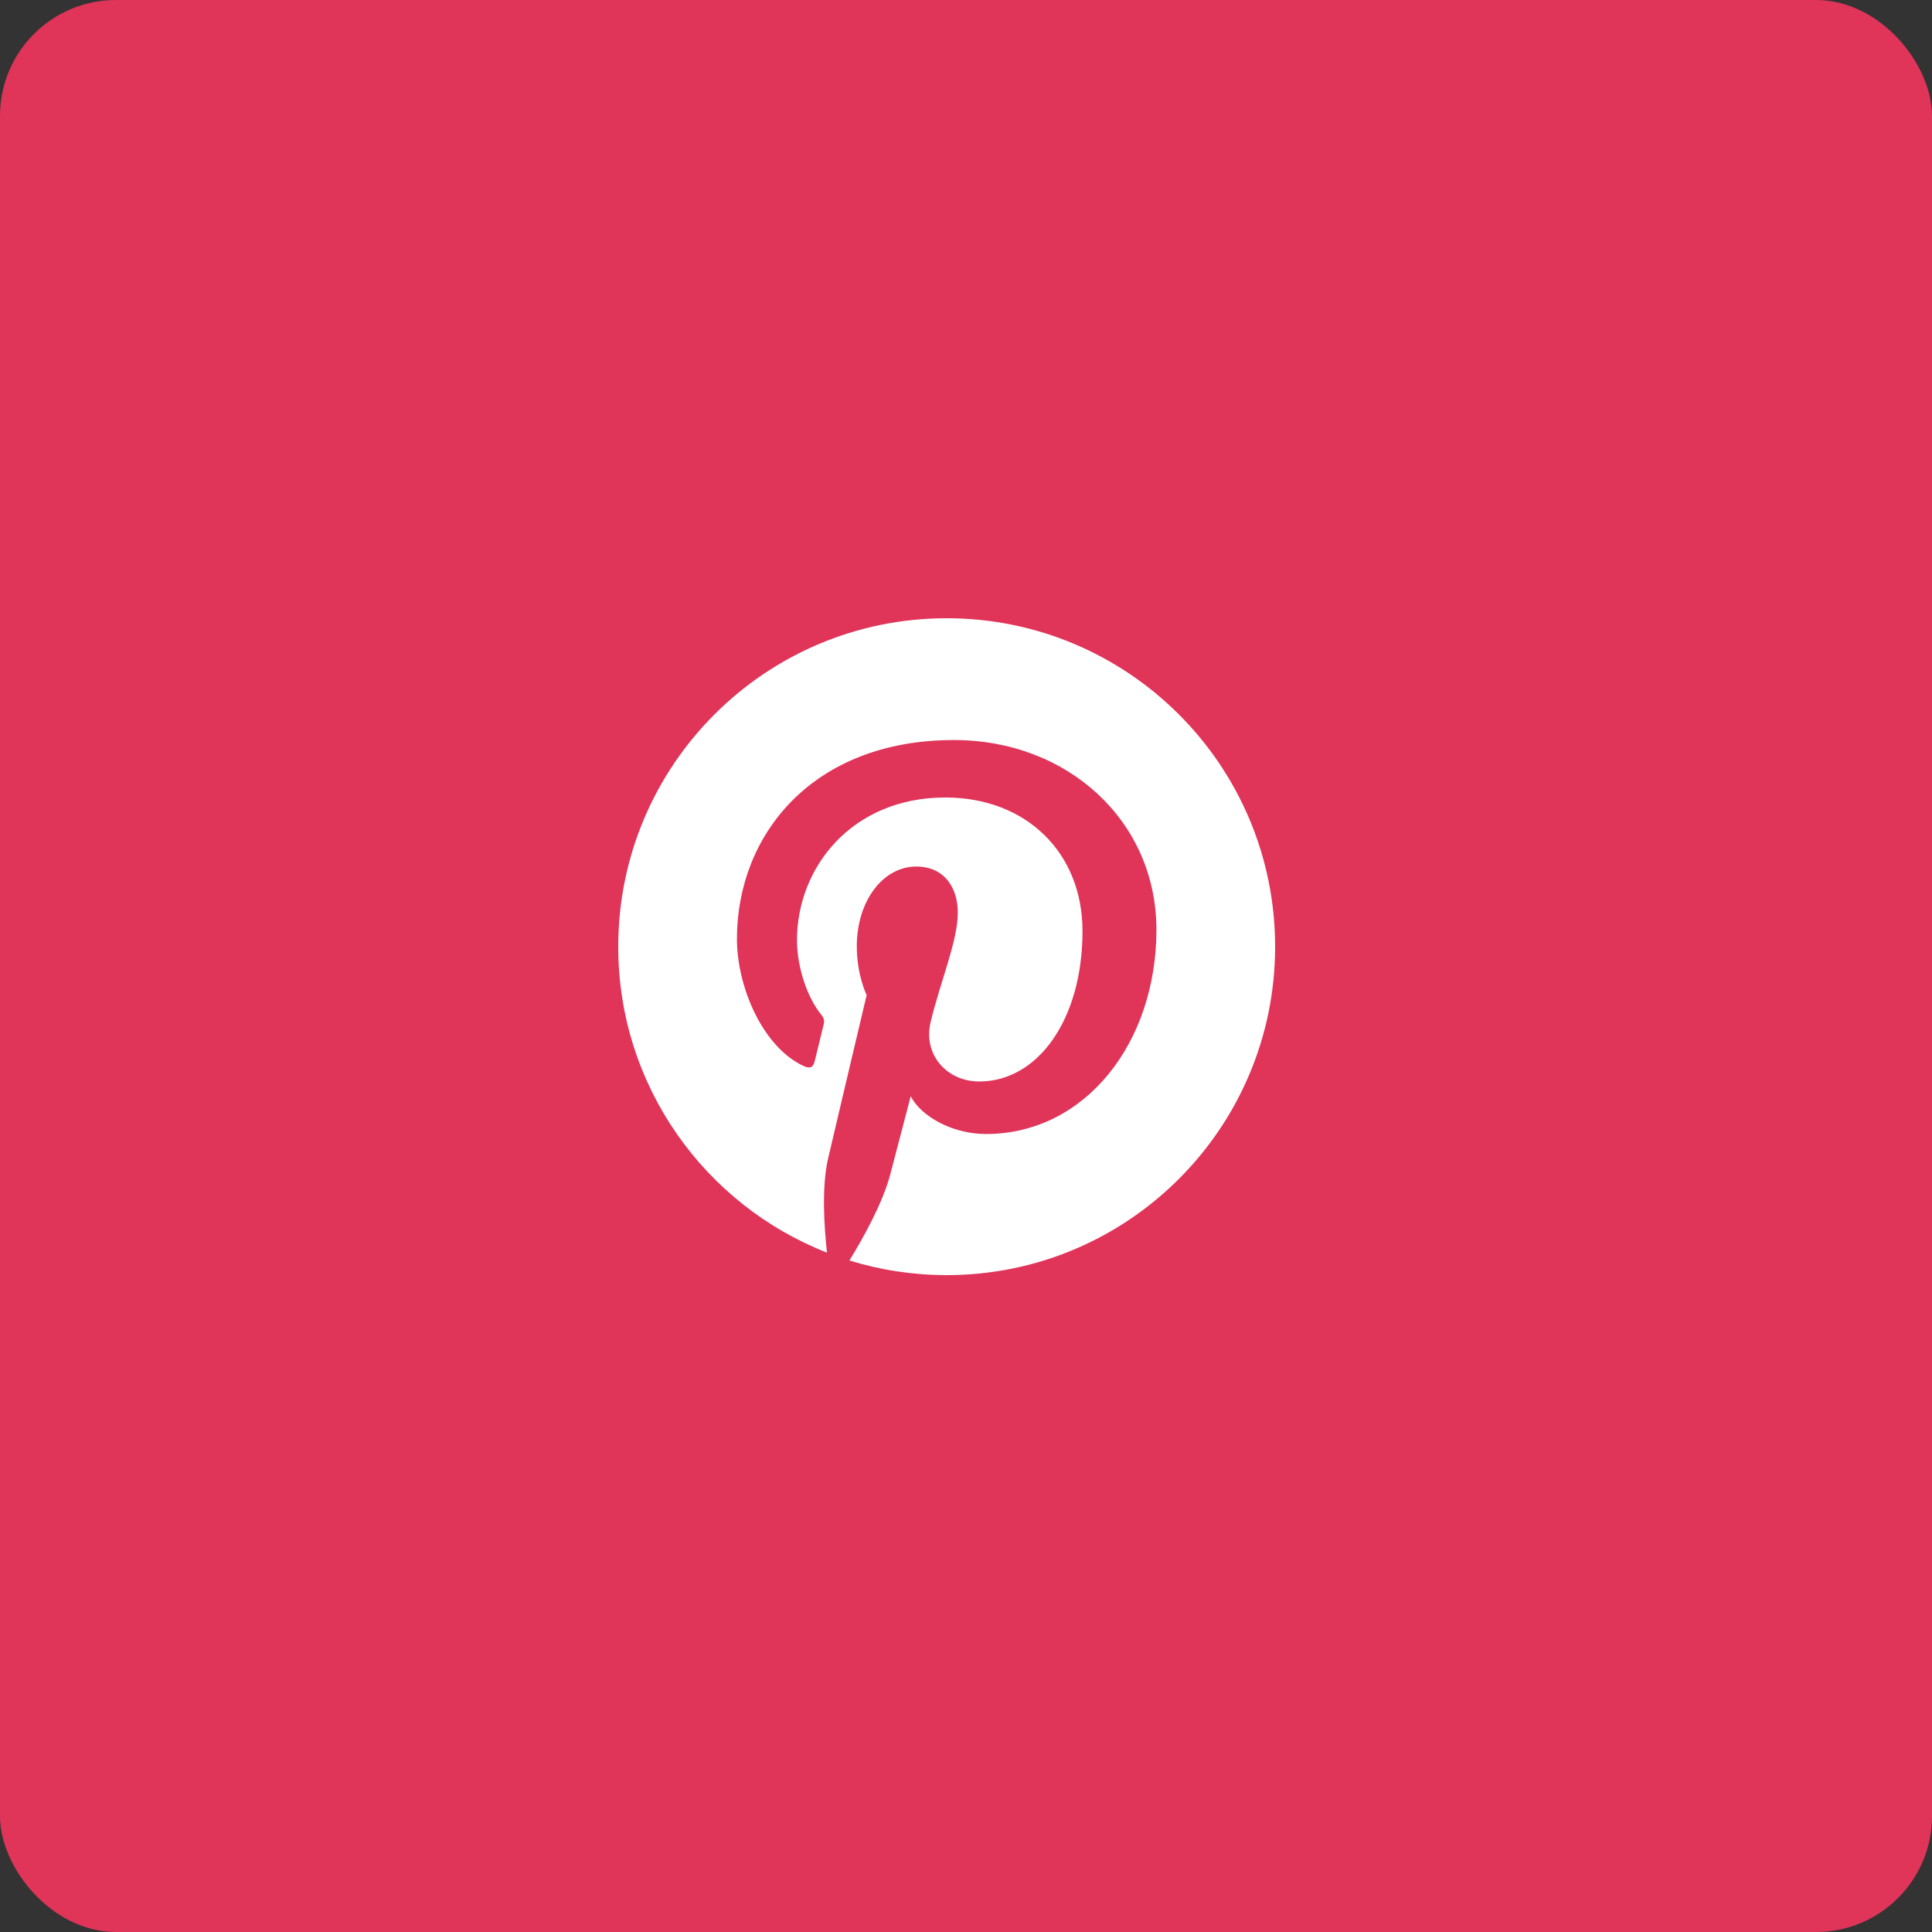
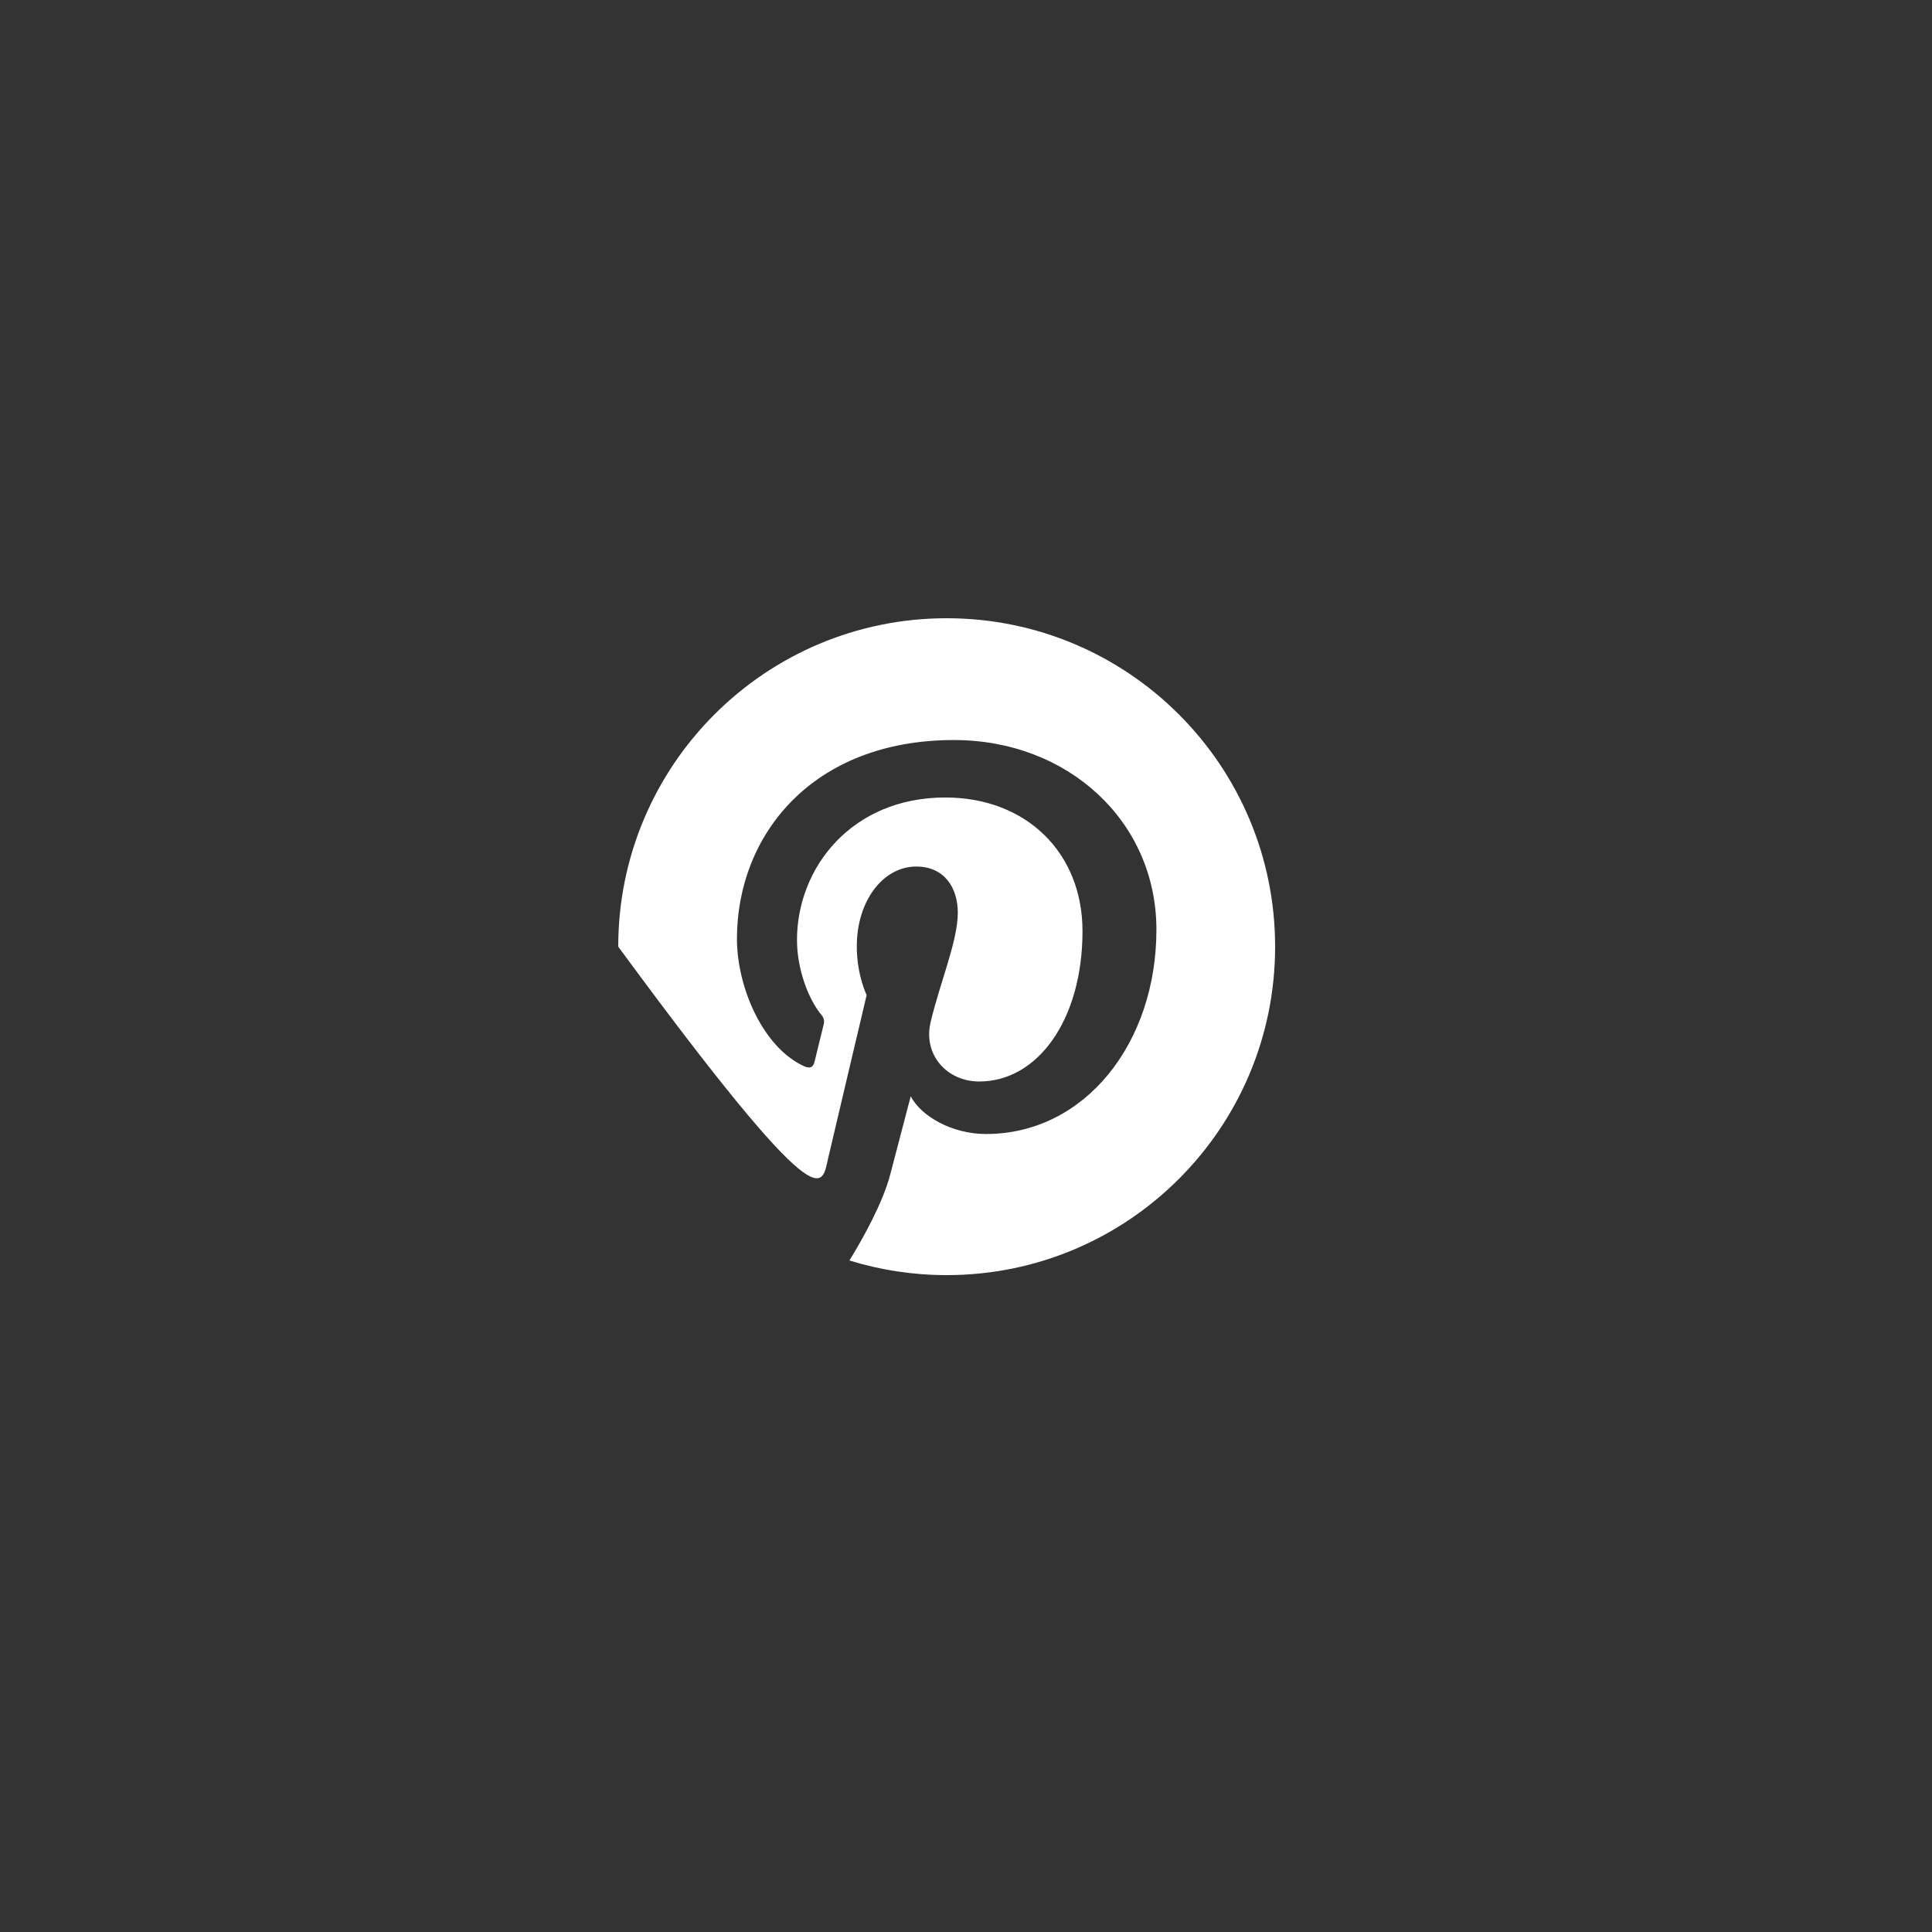
<svg xmlns="http://www.w3.org/2000/svg" width="50" height="50" viewBox="0 0 50 50" fill="none">
  <rect x="0" y="0" width="50" height="50" fill="#333333" stroke="none" />
-   <rect width="50" height="50" rx="3" fill="#E03459" />
-   <path d="M24.5 16C19.806 16 16 19.806 16 24.5C16 28.101 18.24 31.179 21.402 32.418C21.328 31.745 21.261 30.711 21.432 29.977C21.586 29.314 22.429 25.752 22.429 25.752C22.429 25.752 22.174 25.243 22.174 24.49C22.174 23.308 22.859 22.426 23.712 22.426C24.438 22.426 24.788 22.97 24.788 23.623C24.788 24.352 24.323 25.443 24.084 26.453C23.884 27.299 24.508 27.989 25.343 27.989C26.853 27.989 28.015 26.396 28.015 24.097C28.015 22.061 26.552 20.639 24.464 20.639C22.046 20.639 20.626 22.453 20.626 24.327C20.626 25.058 20.907 25.841 21.259 26.267C21.328 26.351 21.338 26.425 21.317 26.511C21.253 26.779 21.11 27.357 21.081 27.475C21.044 27.63 20.958 27.663 20.797 27.588C19.736 27.094 19.072 25.542 19.072 24.296C19.072 21.614 21.02 19.152 24.688 19.152C27.637 19.152 29.928 21.253 29.928 24.061C29.928 26.991 28.081 29.348 25.517 29.348C24.656 29.348 23.846 28.901 23.569 28.372C23.569 28.372 23.143 29.995 23.04 30.393C22.848 31.131 22.33 32.056 21.983 32.621C22.779 32.867 23.624 33 24.5 33C29.194 33 33 29.194 33 24.5C33 19.806 29.194 16 24.5 16Z" fill="white" />
+   <path d="M24.5 16C19.806 16 16 19.806 16 24.5C21.328 31.745 21.261 30.711 21.432 29.977C21.586 29.314 22.429 25.752 22.429 25.752C22.429 25.752 22.174 25.243 22.174 24.49C22.174 23.308 22.859 22.426 23.712 22.426C24.438 22.426 24.788 22.97 24.788 23.623C24.788 24.352 24.323 25.443 24.084 26.453C23.884 27.299 24.508 27.989 25.343 27.989C26.853 27.989 28.015 26.396 28.015 24.097C28.015 22.061 26.552 20.639 24.464 20.639C22.046 20.639 20.626 22.453 20.626 24.327C20.626 25.058 20.907 25.841 21.259 26.267C21.328 26.351 21.338 26.425 21.317 26.511C21.253 26.779 21.11 27.357 21.081 27.475C21.044 27.63 20.958 27.663 20.797 27.588C19.736 27.094 19.072 25.542 19.072 24.296C19.072 21.614 21.02 19.152 24.688 19.152C27.637 19.152 29.928 21.253 29.928 24.061C29.928 26.991 28.081 29.348 25.517 29.348C24.656 29.348 23.846 28.901 23.569 28.372C23.569 28.372 23.143 29.995 23.04 30.393C22.848 31.131 22.33 32.056 21.983 32.621C22.779 32.867 23.624 33 24.5 33C29.194 33 33 29.194 33 24.5C33 19.806 29.194 16 24.5 16Z" fill="white" />
</svg>